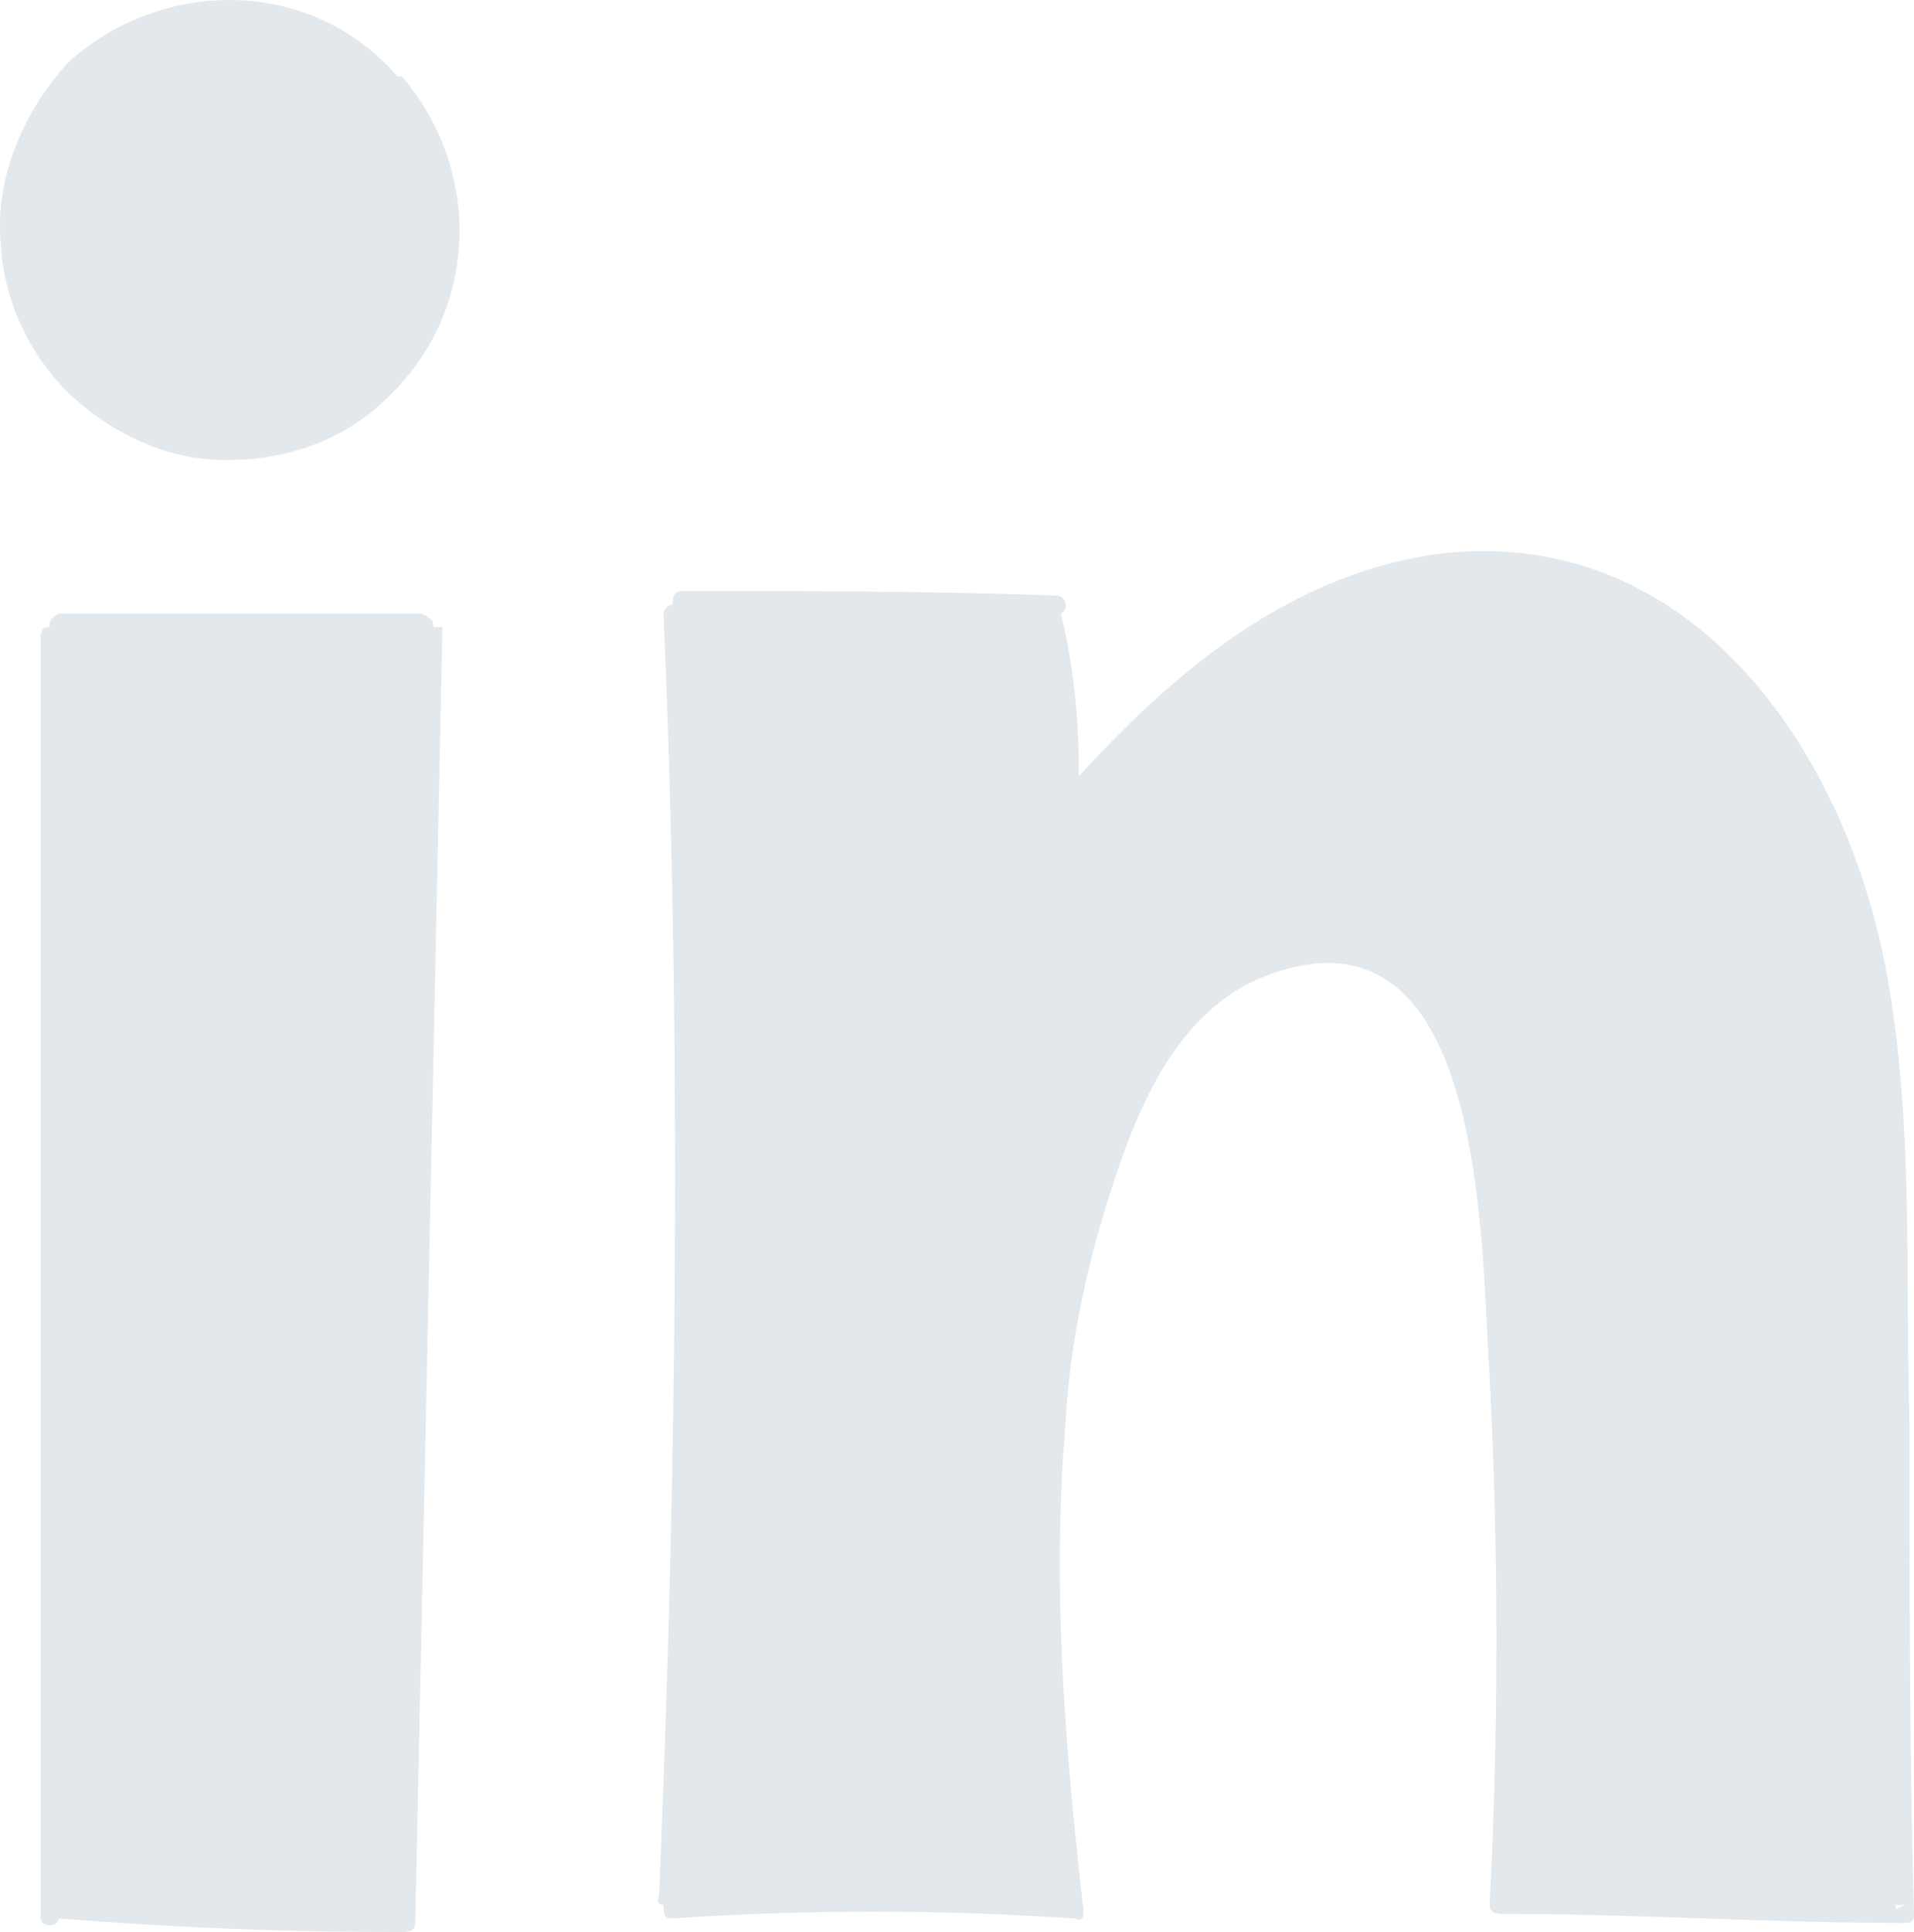
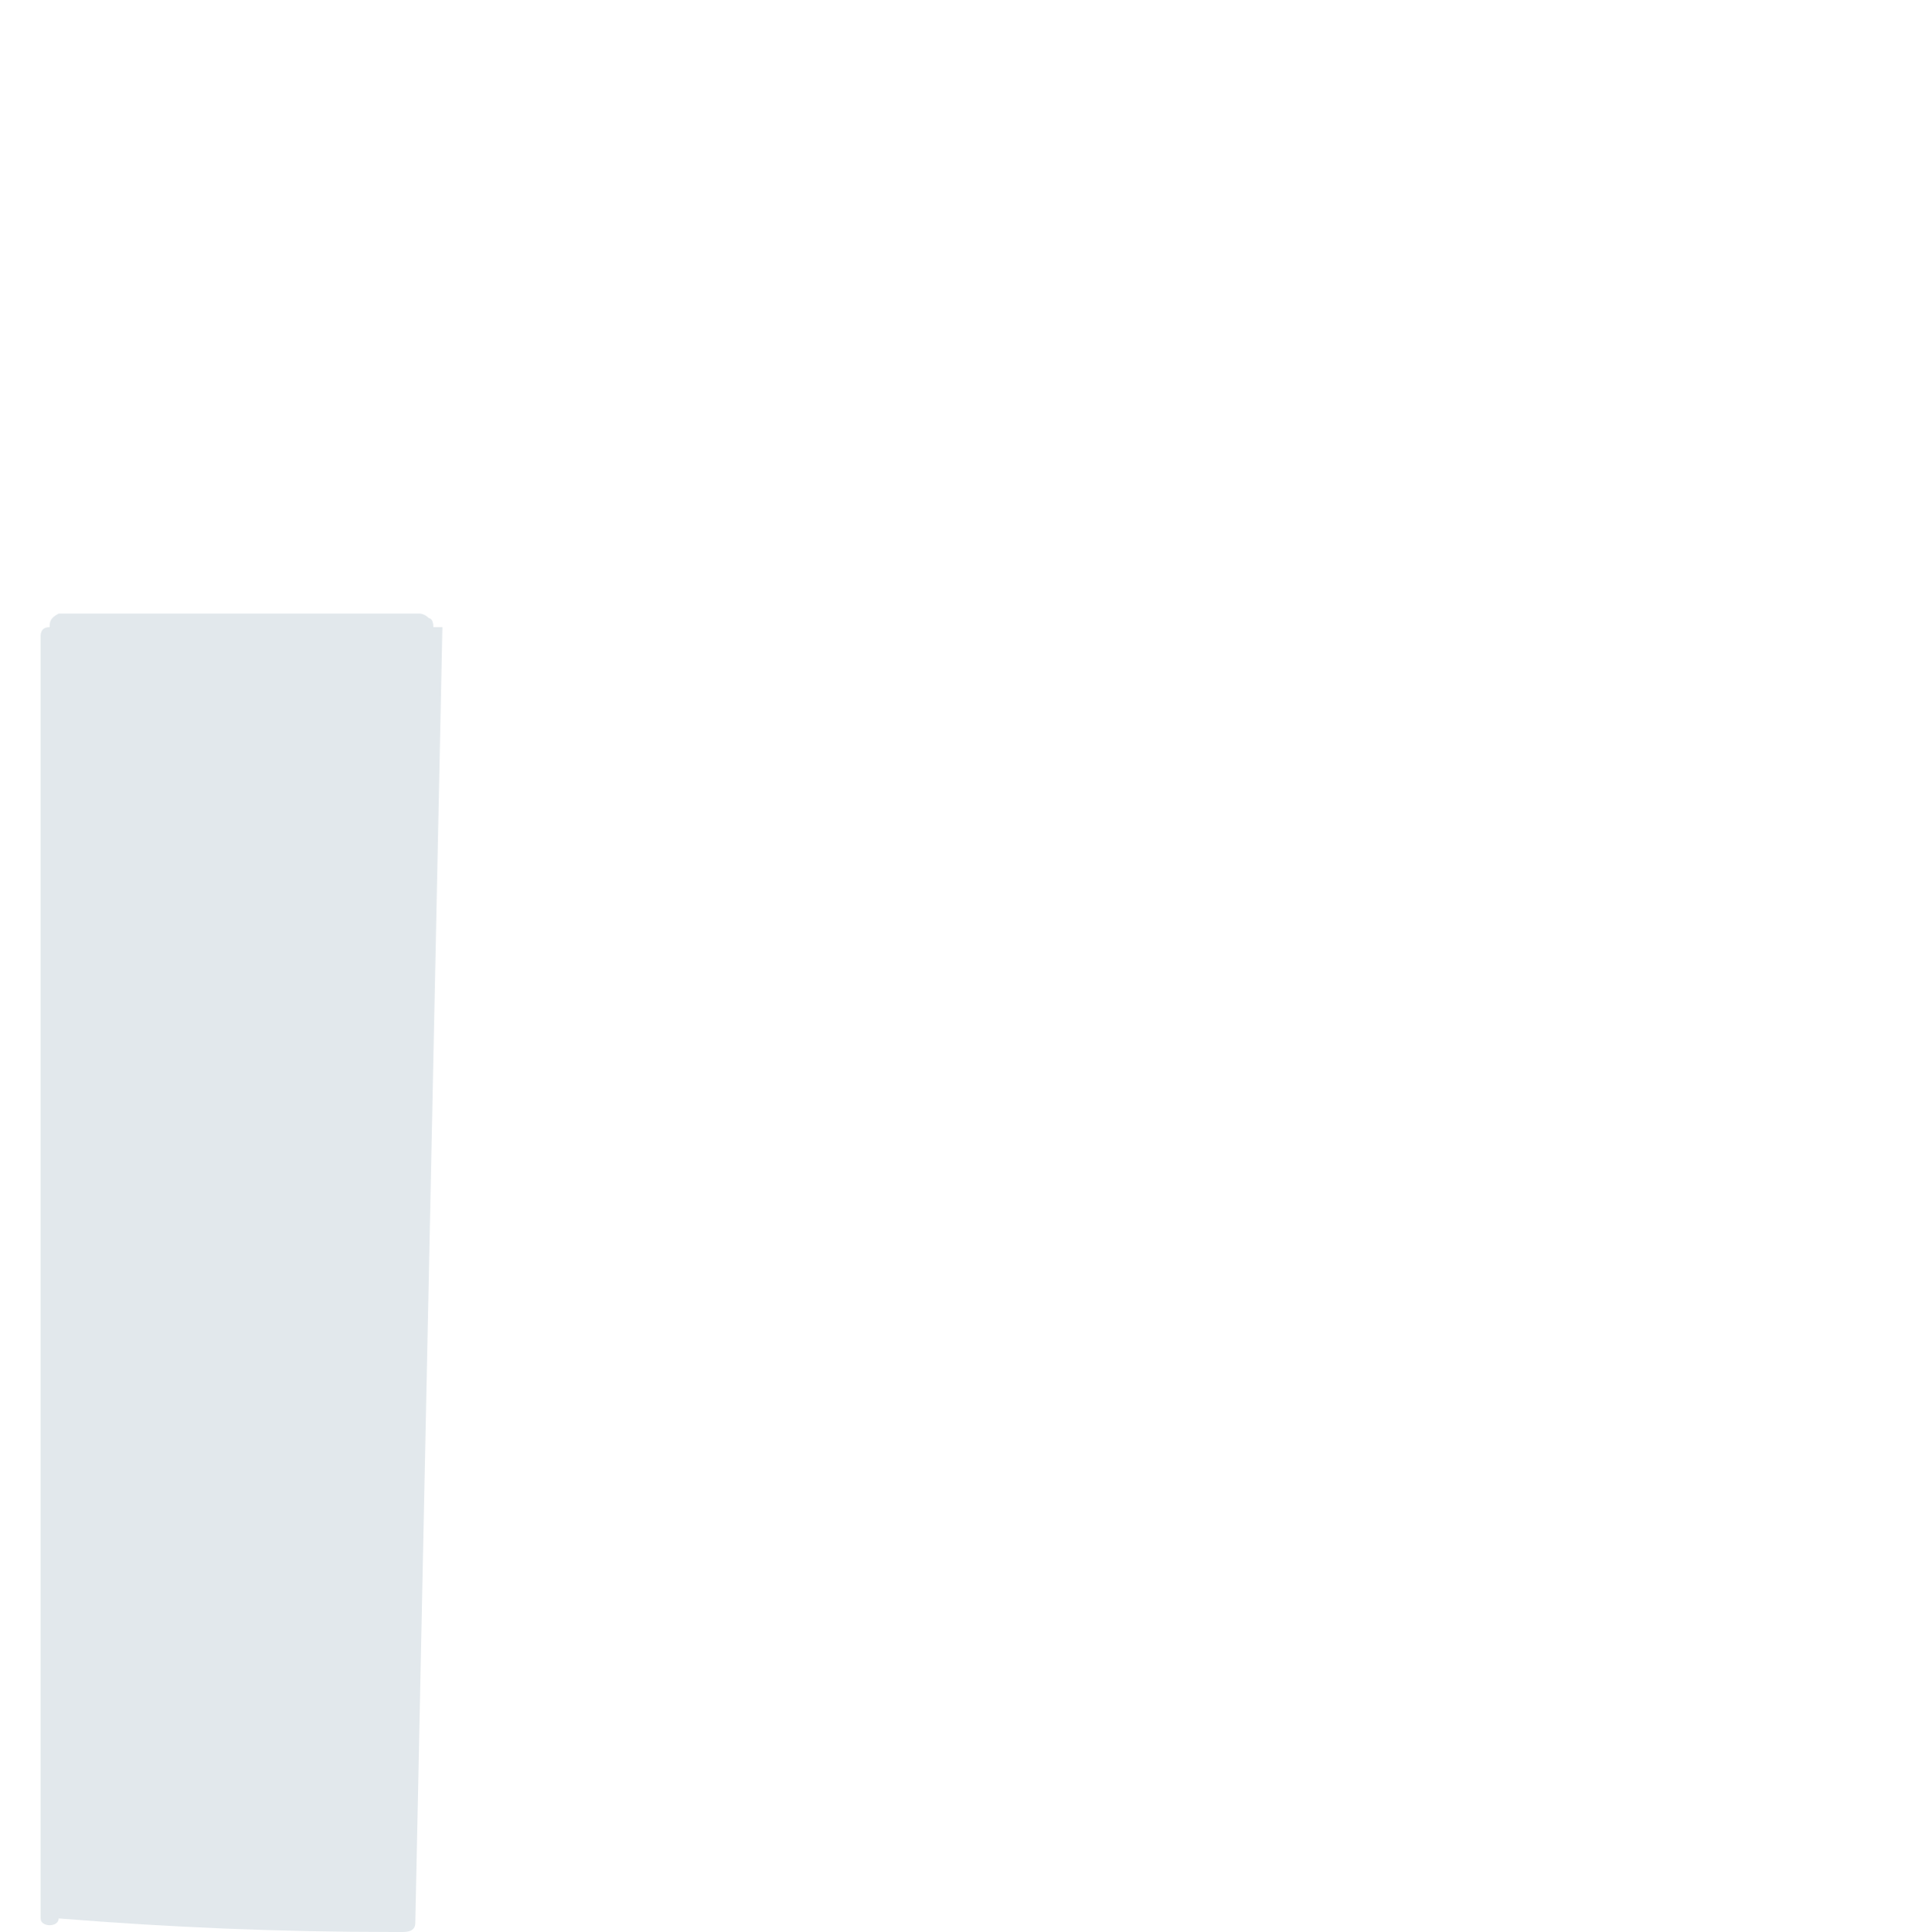
<svg xmlns="http://www.w3.org/2000/svg" id="Layer_2" data-name="Layer 2" viewBox="0 0 42.4 42.79">
  <defs>
    <style>
      .cls-1 {
        fill: #e2e8ec;
      }
    </style>
  </defs>
  <g id="Layer_1-2" data-name="Layer 1">
    <g>
-       <path class="cls-1" d="M42.3,31.69v-.2c-.1-3.3.1-6.6-.5-9.9-.9-5-4.4-10.1-10.1-9.3-3.2.5-5.7,2.6-7.8,4.9,0-1.2-.1-2.4-.4-3.6.2-.1.1-.4-.1-.4-2.8-.1-5.5-.1-8.3-.1-.2,0-.2.2-.2.3-.1,0-.2.1-.2.2.4,9.5.3,18.9-.1,28.4-.1.2.1.2.1.2,0,.2,0,.3.2.3,3-.2,5.9-.2,8.9,0,.2.1.2-.1.2-.1v-.1c-.4-3.5-.7-7.1-.4-10.7.1-1.9.5-3.7,1.1-5.5.6-1.8,1.5-3.8,3.4-4.5,4.9-1.8,4.7,6.2,4.9,8.9.2,3.9.2,7.8,0,11.7,0,.2.2.2.3.2,3,0,5.9.2,8.9.2.2,0,.2-.1.2-.2-.1-3.6-.1-7.1-.1-10.7ZM42,42.29v-.1h.2l-.2.1Z" />
      <path class="cls-1" d="M9.8,13.89l-.6,28.7c0,.2-.2.2-.3.2h-.2c-2.5,0-4.9-.1-7.4-.3,0,.1-.1.15-.2.15s-.2-.05-.2-.15V14.09q0-.2.2-.2c0-.1,0-.2.2-.3h8s.1,0,.2.1c0,0,.1,0,.1.2h.2Z" />
-       <path class="cls-1" d="M8.6,8.79c-1,1-2.3,1.4-3.6,1.4s-2.6-.6-3.6-1.6c-1-1.1-1.4-2.3-1.4-3.6S.6,2.39,1.5,1.39c2.1-1.9,5.4-1.9,7.3.3h.1c1.8,2.1,1.7,5.2-.3,7.1Z" />
    </g>
  </g>
</svg>